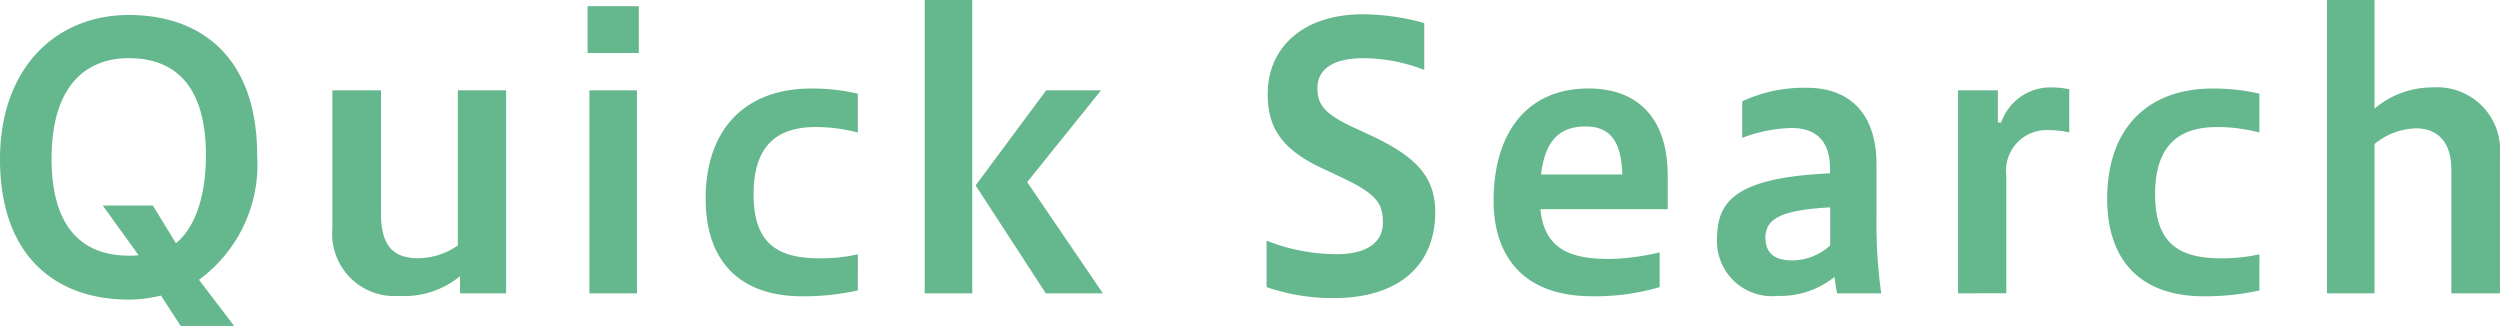
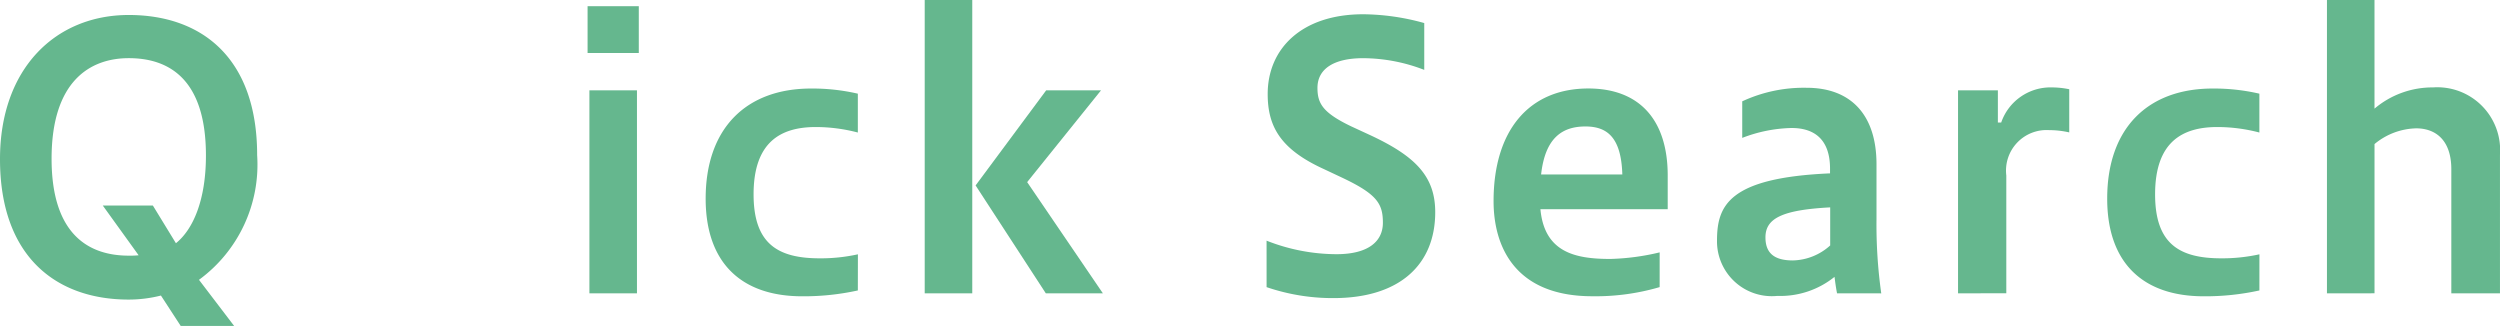
<svg xmlns="http://www.w3.org/2000/svg" id="レイヤー_1" data-name="レイヤー 1" viewBox="0 0 109.394 14.261">
  <defs>
    <style>.cls-1{fill:#65b78e;}</style>
  </defs>
  <title>caption_search_e</title>
  <path class="cls-1" d="M32.22,21.223a5.737,5.737,0,0,1-1.408.177c-3.186,0-5.634-1.889-5.634-6.146,0-3.97,2.433-6.307,5.634-6.307,3.185,0,5.618,1.872,5.618,6.13a6.243,6.243,0,0,1-2.545,5.458l1.537,2.017H33.085Zm-.352-3.937,1.008,1.648c.736-.592,1.313-1.856,1.313-3.84,0-3.409-1.681-4.258-3.377-4.258-1.681,0-3.377.992-3.377,4.4,0,3.393,1.7,4.242,3.377,4.242a3.623,3.623,0,0,0,.432-.017l-1.569-2.177Z" transform="translate(-25.178 -8.291)" />
-   <path class="cls-1" d="M45.308,21.127v-.752a3.827,3.827,0,0,1-2.673.864,2.722,2.722,0,0,1-2.913-2.945v-6.05H41.85v5.394c0,1.313.464,1.952,1.617,1.952a3.063,3.063,0,0,0,1.745-.56V12.244h2.113v8.883Z" transform="translate(-25.178 -8.291)" />
  <path class="cls-1" d="M50.889,10.611V8.562H53.13v2.049Zm.08,10.516V12.244H53.05v8.883Z" transform="translate(-25.178 -8.291)" />
  <path class="cls-1" d="M62.715,21a11.024,11.024,0,0,1-2.433.256c-2.657,0-4.226-1.456-4.226-4.273,0-3.1,1.792-4.818,4.61-4.818a8.828,8.828,0,0,1,2.049.225v1.7a7.246,7.246,0,0,0-1.841-.24c-1.537,0-2.721.656-2.721,2.945,0,2.177,1.073,2.8,2.9,2.8a7.574,7.574,0,0,0,1.665-.176Z" transform="translate(-25.178 -8.291)" />
  <path class="cls-1" d="M65.641,21.127V8.291h2.081V21.127Zm5.3,0-3.073-4.722,3.089-4.162h2.4l-3.233,4.017,3.313,4.866Z" transform="translate(-25.178 -8.291)" />
  <path class="cls-1" d="M80.6,18.822a8.385,8.385,0,0,0,3.057.592c1.44,0,2.033-.592,2.033-1.376,0-.833-.256-1.249-1.776-1.969l-.816-.384c-1.889-.864-2.449-1.856-2.449-3.281,0-1.984,1.489-3.489,4.178-3.489A10.179,10.179,0,0,1,87.5,9.3v2.049a7.483,7.483,0,0,0-2.673-.512c-1.28,0-2,.464-2,1.3,0,.688.24,1.089,1.472,1.681l.865.4C87.1,15.125,87.98,16,87.98,17.573c0,2.306-1.568,3.762-4.45,3.762a8.944,8.944,0,0,1-2.929-.48Z" transform="translate(-25.178 -8.291)" />
  <path class="cls-1" d="M97.8,20.854a9.92,9.92,0,0,1-2.945.4c-3.441,0-4.322-2.241-4.322-4.161,0-3.1,1.553-4.93,4.146-4.93,2.241,0,3.474,1.377,3.474,3.81v1.472h-5.57c.176,1.889,1.521,2.177,3.057,2.177a10.282,10.282,0,0,0,2.161-.288Zm-1.633-4.929c-.048-1.665-.7-2.1-1.617-2.1-1.024,0-1.761.512-1.937,2.1Z" transform="translate(-25.178 -8.291)" />
  <path class="cls-1" d="M105.563,21.127c-.048-.24-.079-.48-.111-.721a3.777,3.777,0,0,1-2.5.833,2.4,2.4,0,0,1-2.642-2.417c0-1.537.512-2.753,4.946-2.945v-.208c0-1.217-.624-1.777-1.681-1.777a6.337,6.337,0,0,0-2.161.433v-1.6a6.388,6.388,0,0,1,2.817-.593c1.953,0,3.058,1.2,3.058,3.346v2.417a21.588,21.588,0,0,0,.208,3.233Zm-.3-3.762c-2.1.112-2.833.48-2.833,1.313,0,.688.384,1.009,1.2,1.009a2.515,2.515,0,0,0,1.633-.656Z" transform="translate(-25.178 -8.291)" />
  <path class="cls-1" d="M110.857,21.127V12.244H112.6v1.409h.145a2.282,2.282,0,0,1,2.225-1.537,3.755,3.755,0,0,1,.753.08v1.889a3.941,3.941,0,0,0-.881-.1,1.774,1.774,0,0,0-1.873,1.984v5.154Z" transform="translate(-25.178 -8.291)" />
  <path class="cls-1" d="M124.044,21a11.032,11.032,0,0,1-2.434.256c-2.657,0-4.226-1.456-4.226-4.273,0-3.1,1.793-4.818,4.61-4.818a8.831,8.831,0,0,1,2.049.225v1.7a7.251,7.251,0,0,0-1.841-.24c-1.537,0-2.722.656-2.722,2.945,0,2.177,1.073,2.8,2.9,2.8a7.582,7.582,0,0,0,1.665-.176Z" transform="translate(-25.178 -8.291)" />
  <path class="cls-1" d="M127,21.127V8.291h2.08v4.754a3.92,3.92,0,0,1,2.562-.929,2.749,2.749,0,0,1,2.929,2.945v6.066h-2.129V15.7c0-1.312-.72-1.793-1.536-1.793a2.95,2.95,0,0,0-1.825.688v6.53Z" transform="translate(-25.178 -8.291)" />
</svg>